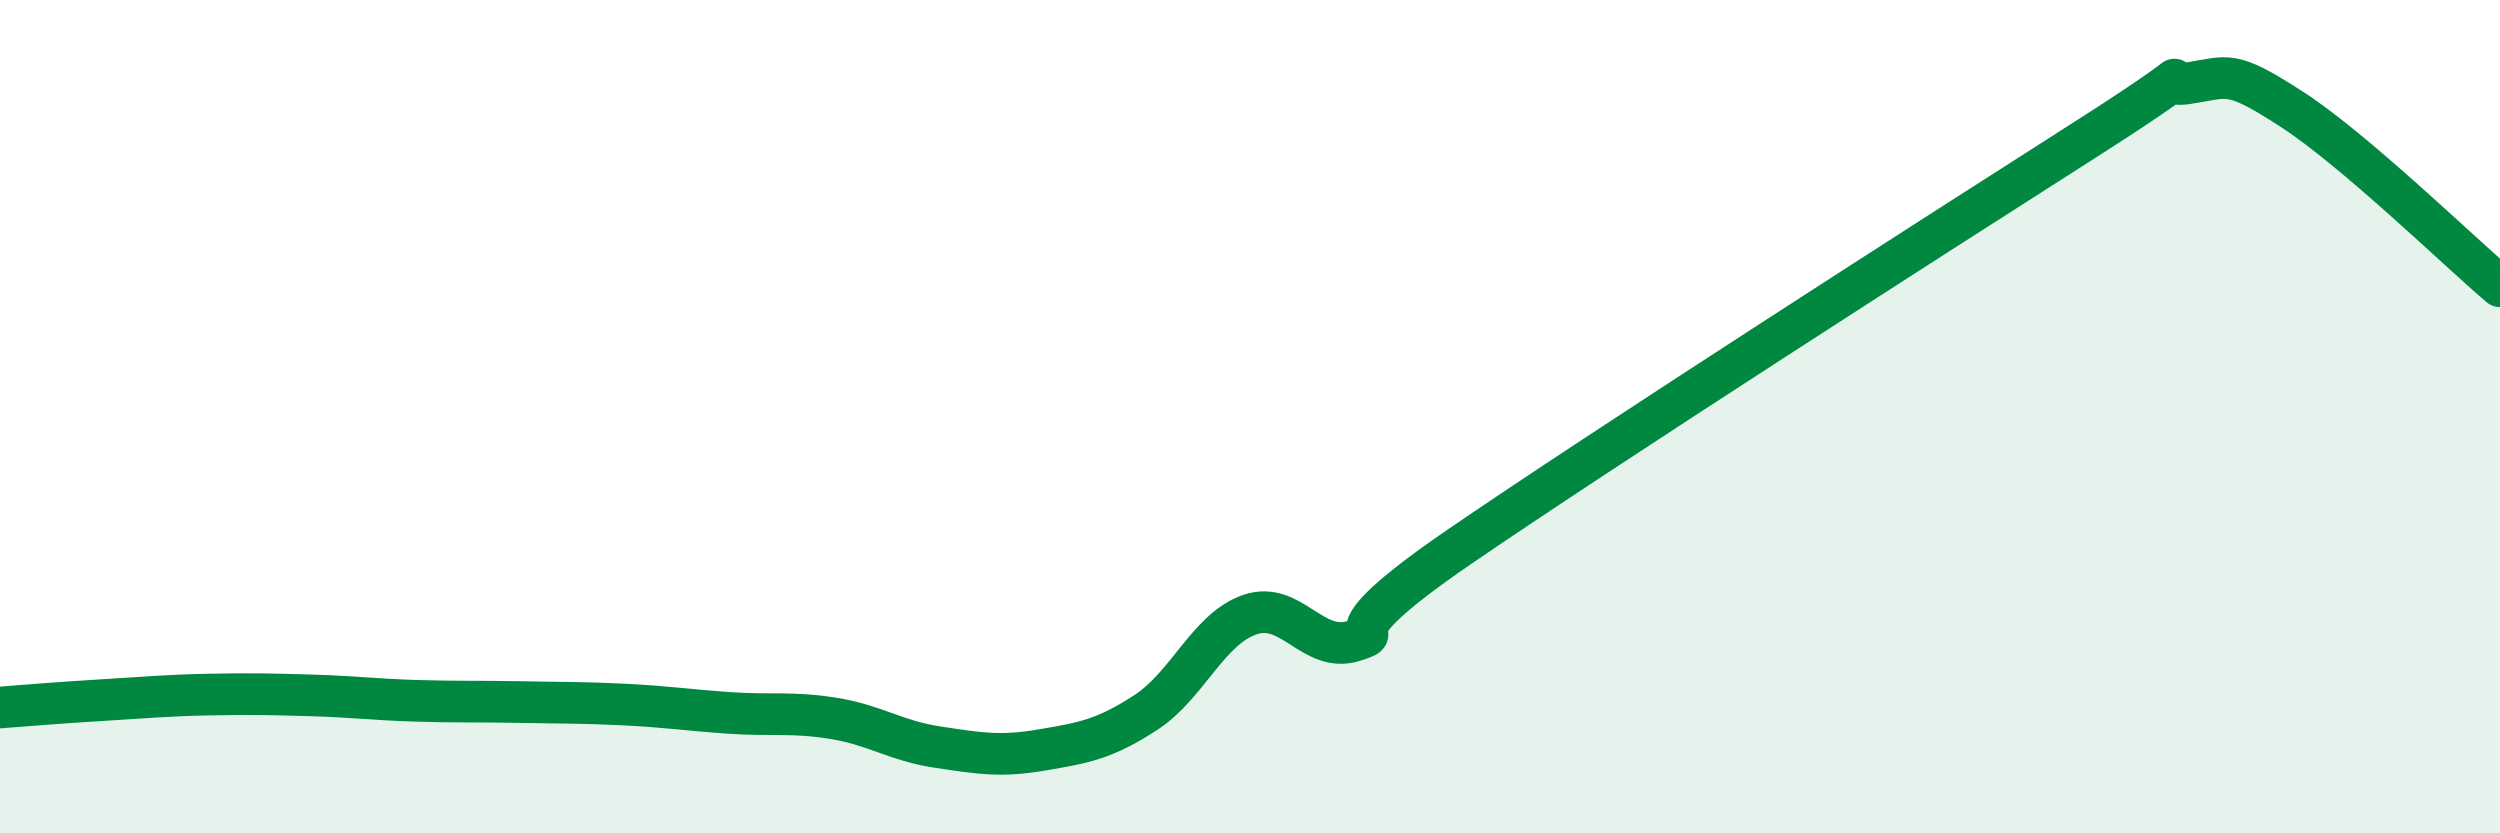
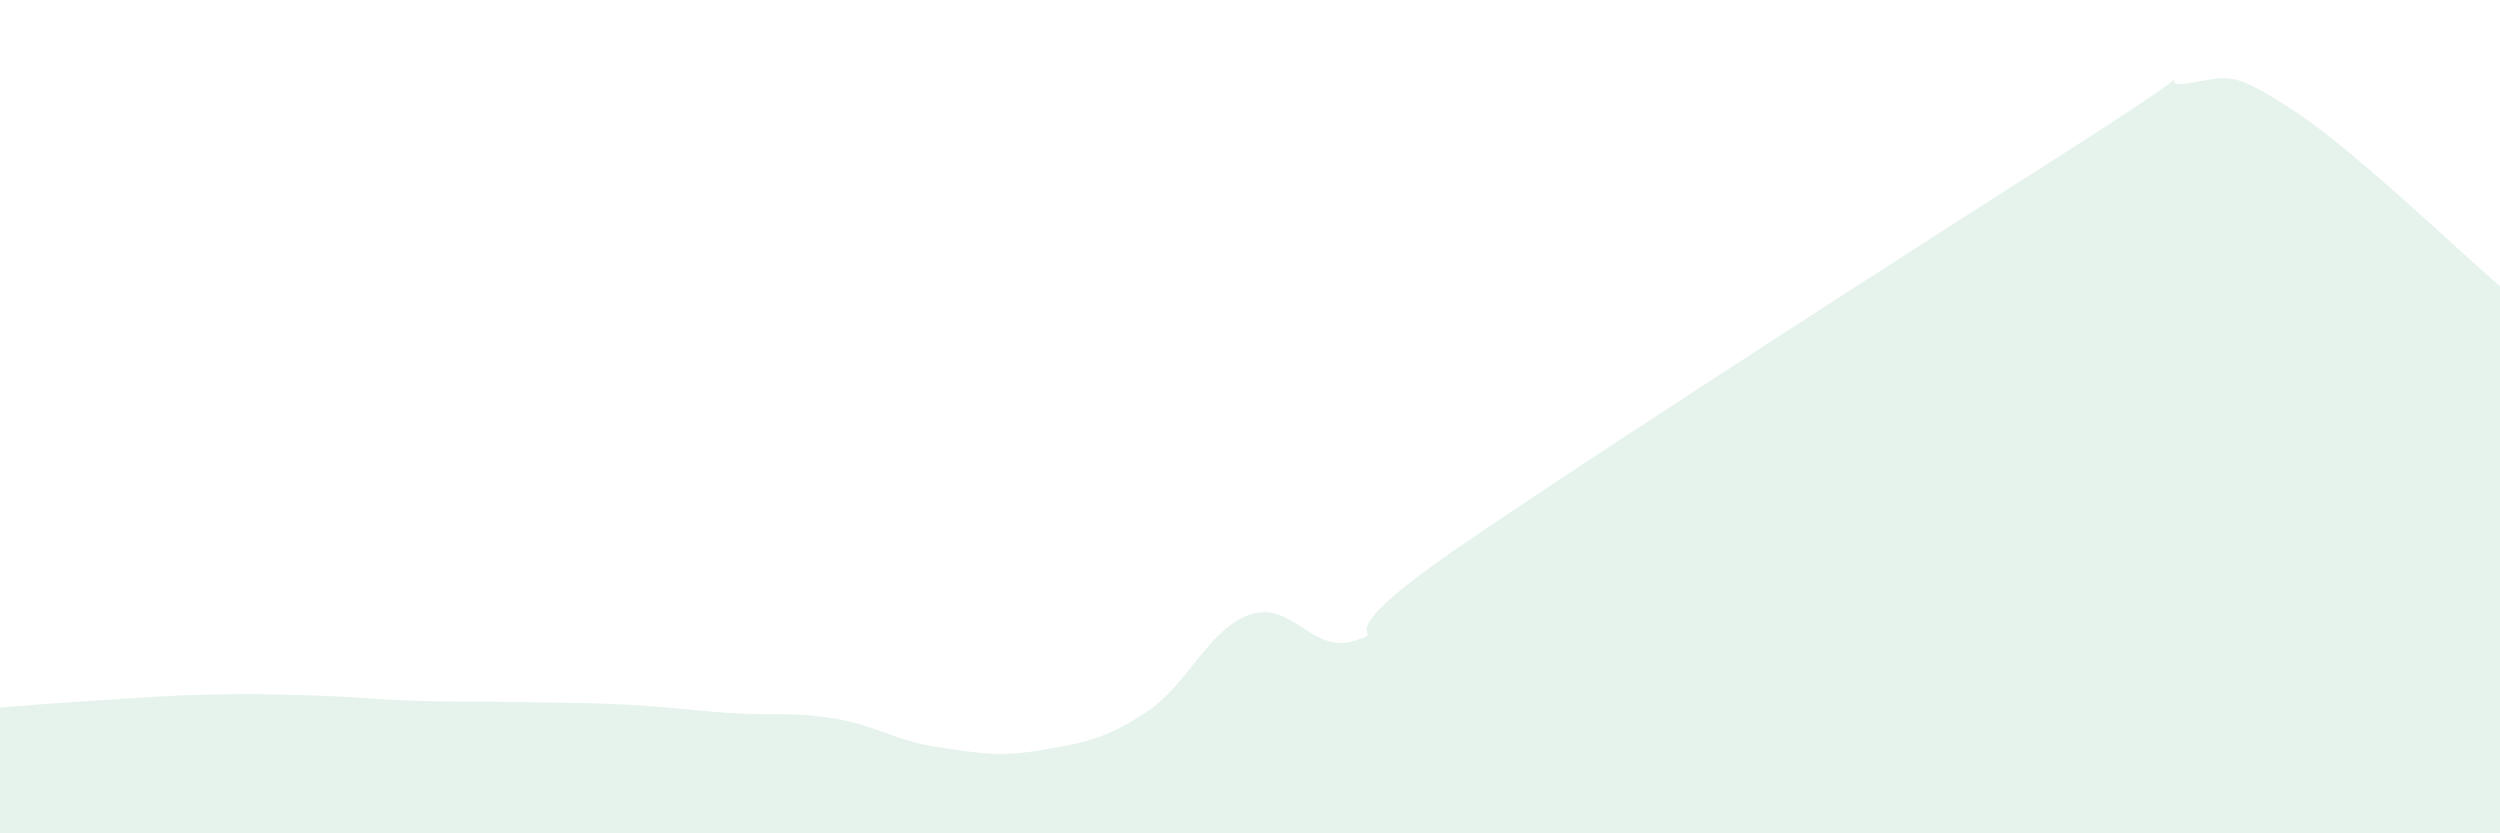
<svg xmlns="http://www.w3.org/2000/svg" width="60" height="20" viewBox="0 0 60 20">
  <path d="M 0,16.98 C 0.5,16.94 1.5,16.86 2.5,16.8 C 3.5,16.74 4,16.69 5,16.67 C 6,16.65 6.5,16.66 7.5,16.69 C 8.5,16.72 9,16.79 10,16.82 C 11,16.85 11.5,16.83 12.5,16.85 C 13.5,16.87 14,16.86 15,16.91 C 16,16.96 16.5,17.04 17.5,17.11 C 18.5,17.18 19,17.08 20,17.24 C 21,17.4 21.5,17.78 22.5,17.93 C 23.5,18.08 24,18.17 25,18 C 26,17.83 26.5,17.75 27.5,17.1 C 28.5,16.45 29,15.09 30,14.75 C 31,14.41 31.5,15.7 32.5,15.38 C 33.5,15.06 31.5,15.54 35,13.14 C 38.5,10.74 46.5,5.61 50,3.38 C 53.5,1.15 51.5,2.15 52.5,2 C 53.5,1.85 53.5,1.65 55,2.62 C 56.5,3.59 59,6.02 60,6.87L60 20L0 20Z" fill="#008740" opacity="0.1" stroke-linecap="round" stroke-linejoin="round" />
-   <path d="M 0,16.98 C 0.5,16.94 1.5,16.86 2.5,16.8 C 3.5,16.74 4,16.69 5,16.67 C 6,16.65 6.5,16.66 7.5,16.69 C 8.5,16.72 9,16.79 10,16.82 C 11,16.85 11.5,16.83 12.5,16.85 C 13.5,16.87 14,16.86 15,16.91 C 16,16.96 16.5,17.04 17.5,17.11 C 18.5,17.18 19,17.08 20,17.24 C 21,17.4 21.5,17.78 22.5,17.93 C 23.5,18.08 24,18.17 25,18 C 26,17.83 26.5,17.75 27.5,17.1 C 28.5,16.45 29,15.09 30,14.75 C 31,14.41 31.5,15.7 32.5,15.38 C 33.5,15.06 31.5,15.54 35,13.14 C 38.5,10.74 46.5,5.61 50,3.38 C 53.5,1.15 51.5,2.15 52.5,2 C 53.5,1.85 53.5,1.65 55,2.62 C 56.5,3.59 59,6.02 60,6.87" stroke="#008740" stroke-width="1" fill="none" stroke-linecap="round" stroke-linejoin="round" />
</svg>